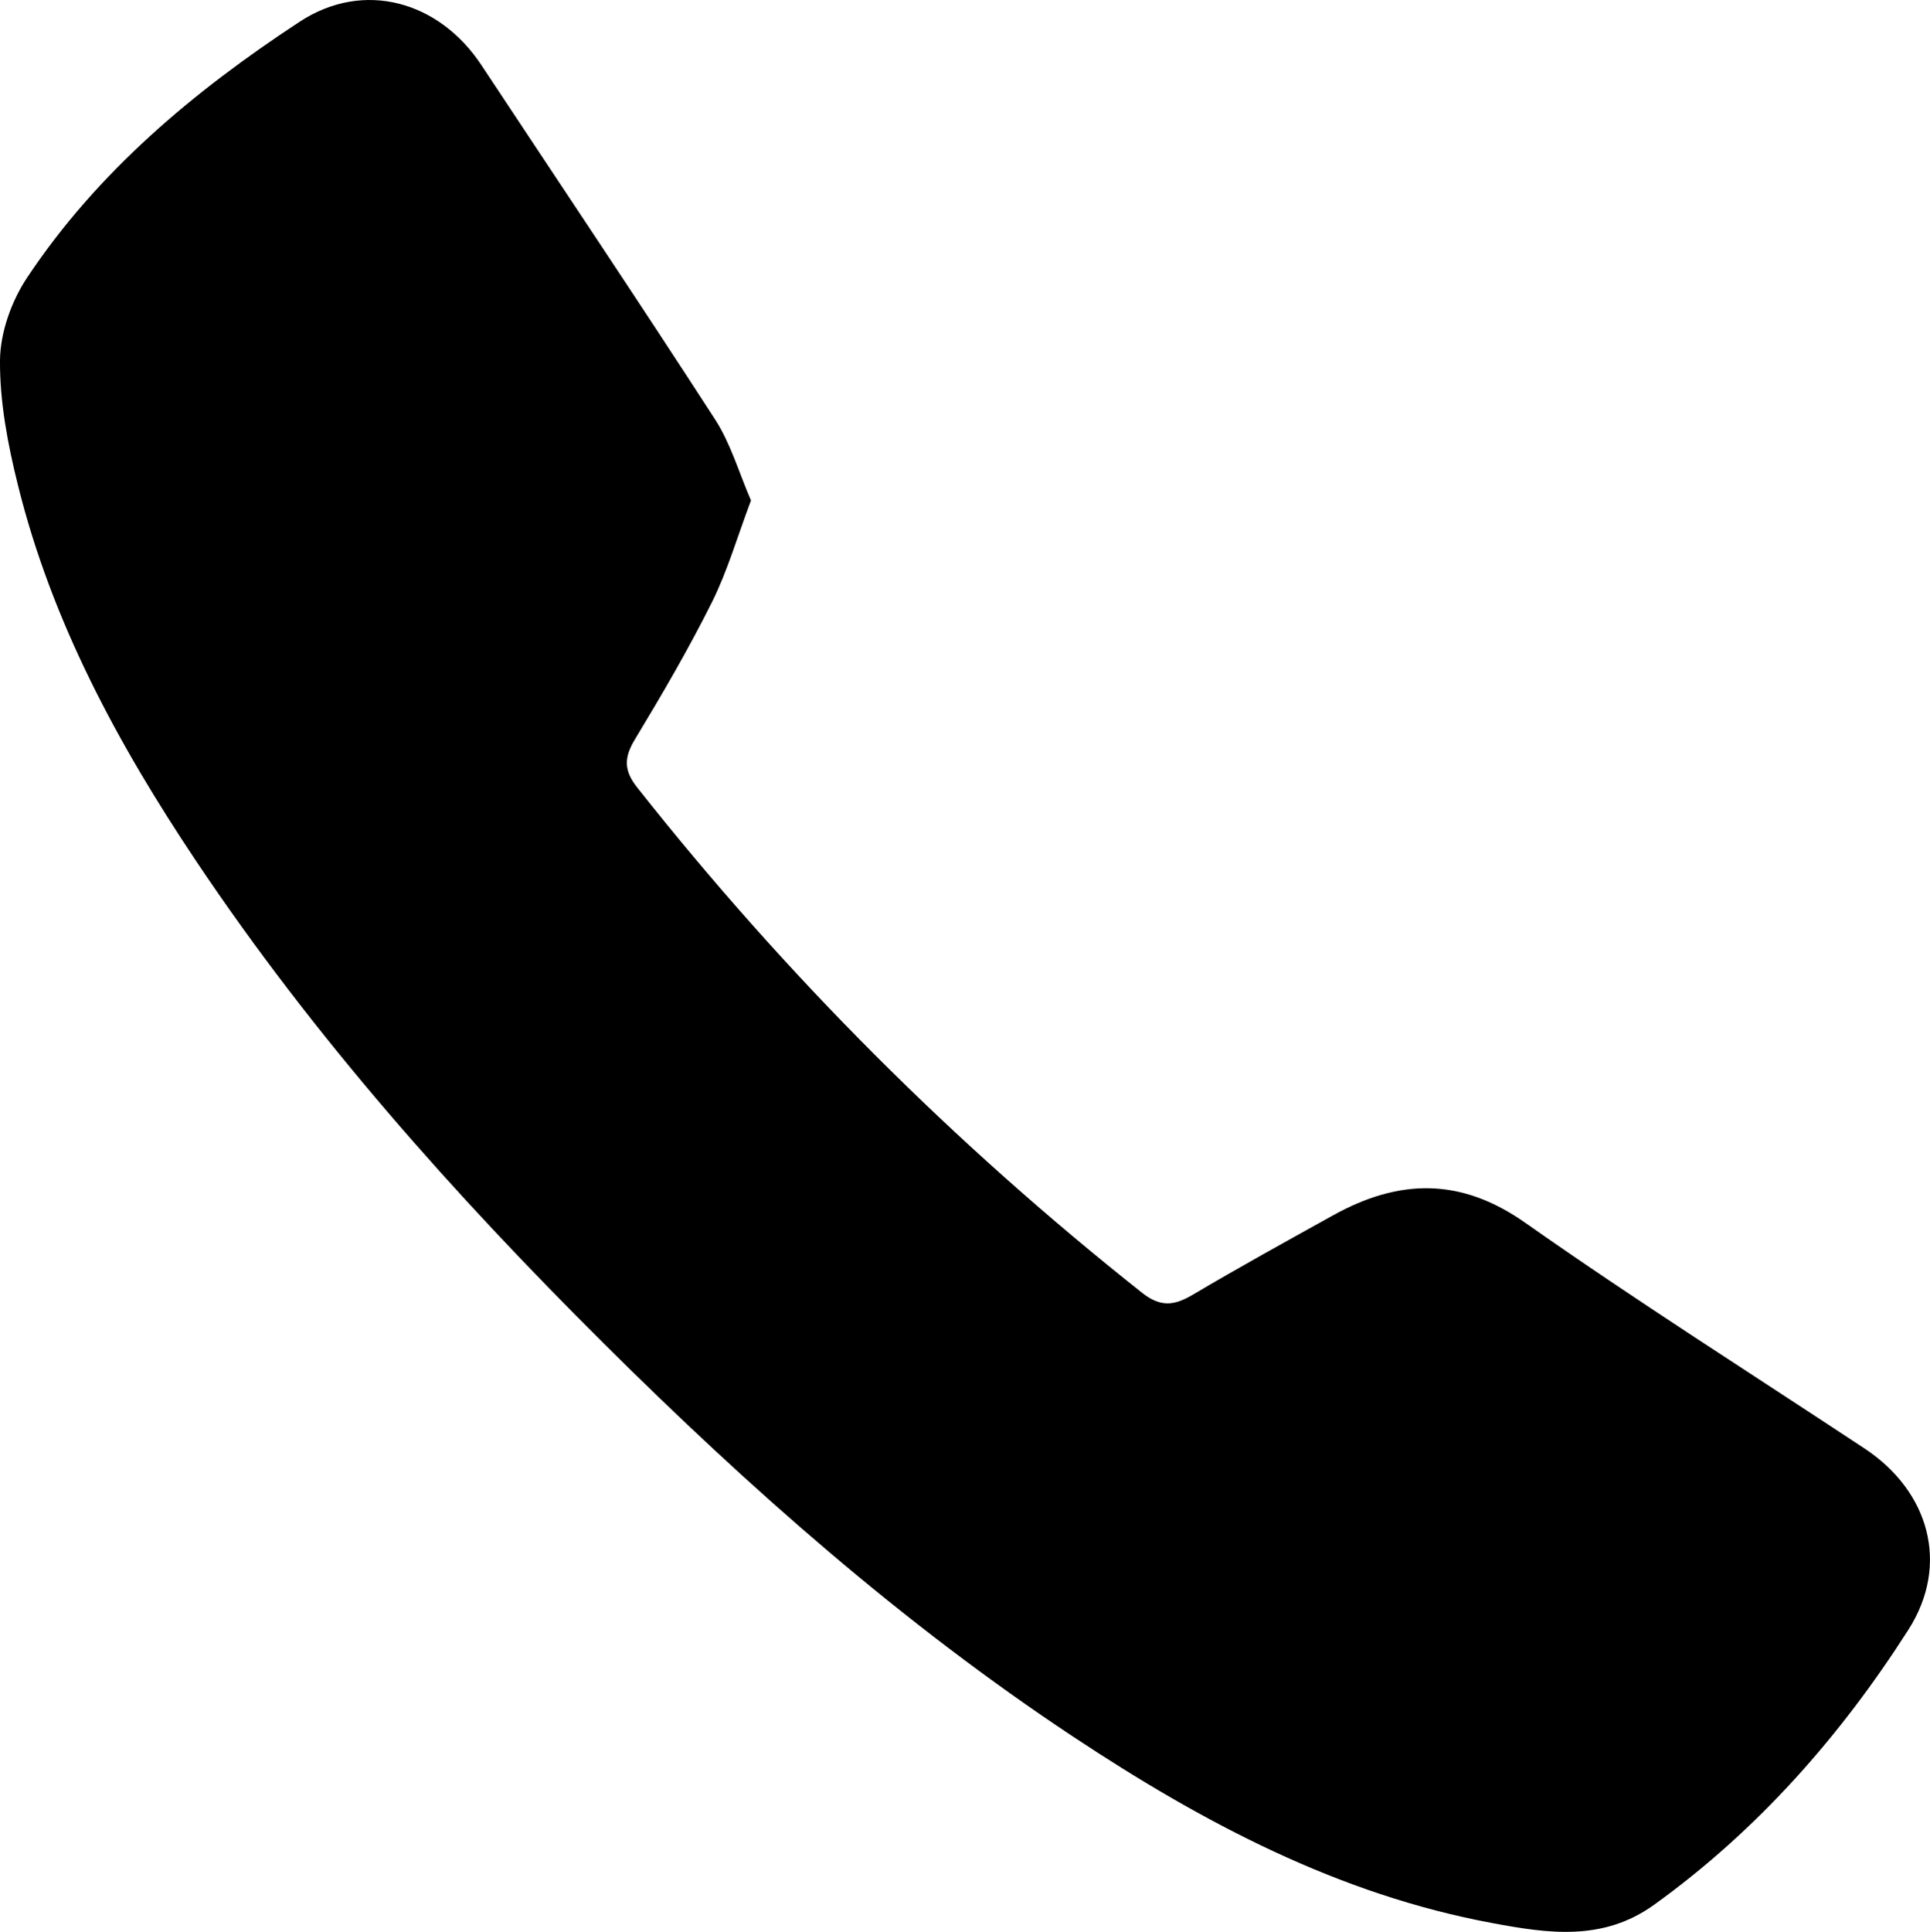
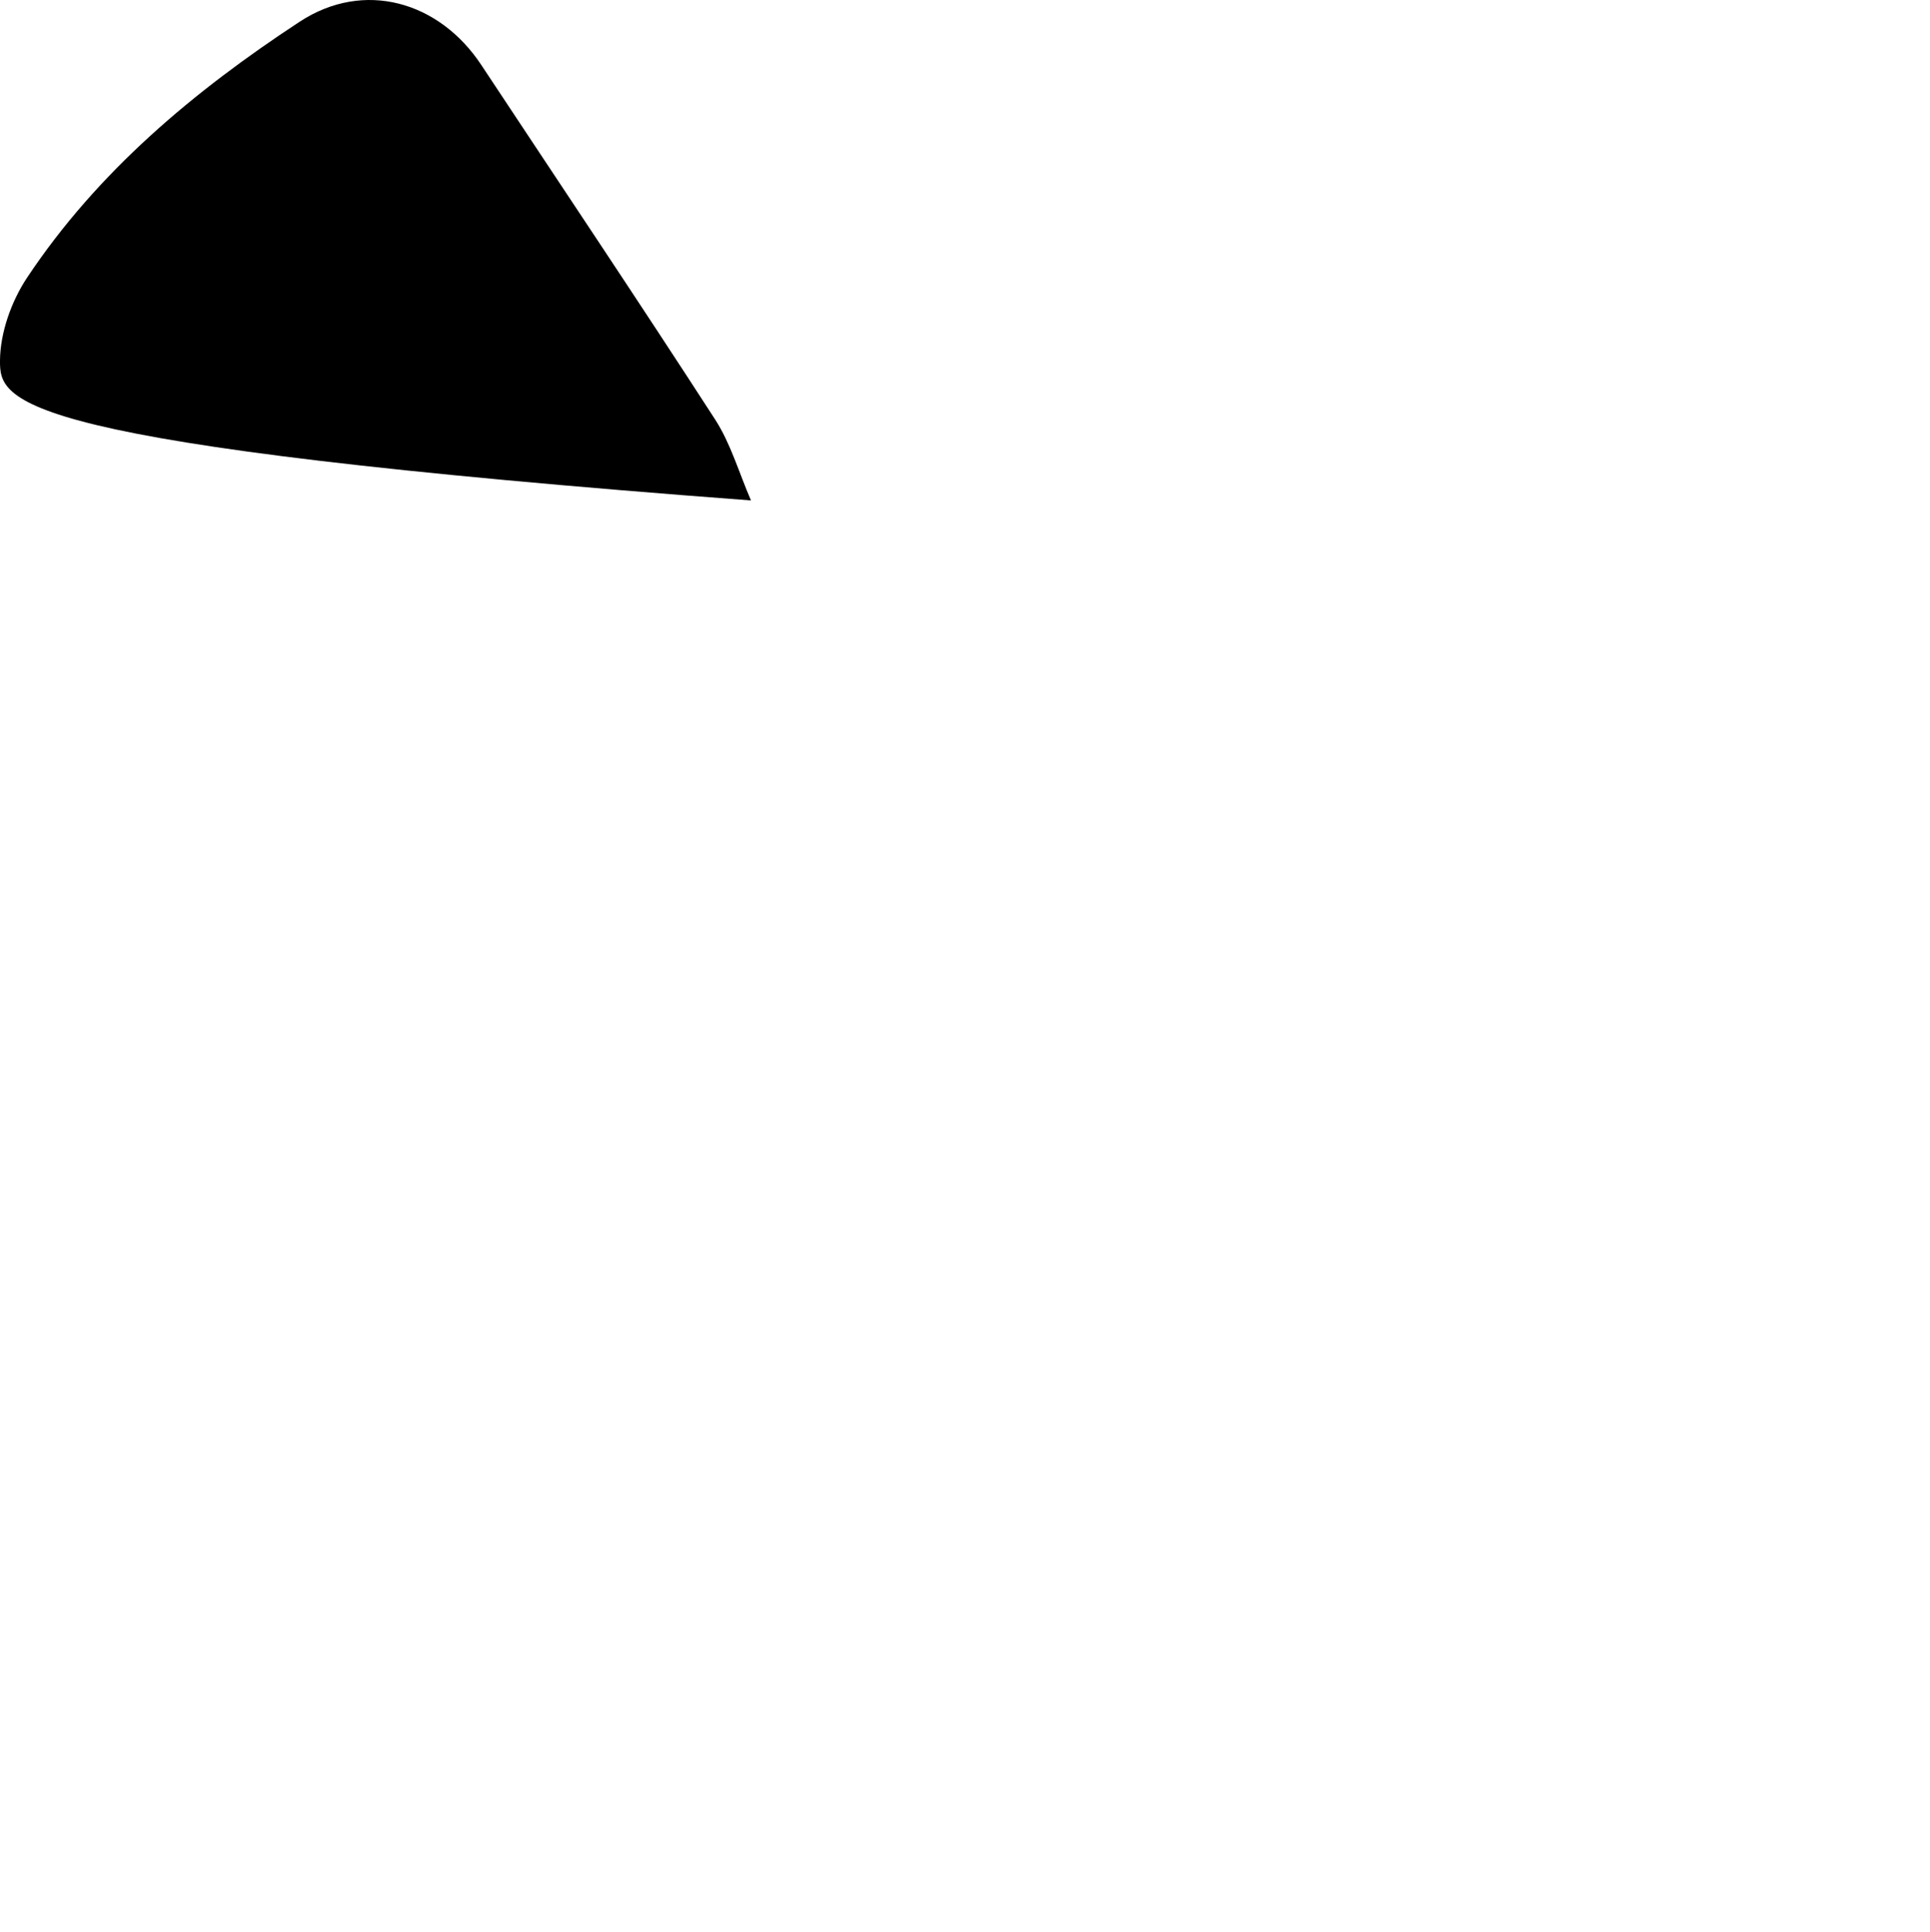
<svg xmlns="http://www.w3.org/2000/svg" id="Layer_1" data-name="Layer 1" viewBox="0 0 281.48 281.7">
  <defs>
    <style>      .cls-1 {        stroke-width: 0px;      }    </style>
  </defs>
-   <path class="cls-1" d="m109.53,72.97c-2,5.31-3.42,10.27-5.68,14.81-3.41,6.84-7.28,13.46-11.23,20-1.6,2.65-1.69,4.51.32,7.05,21.67,27.43,46.21,51.96,73.61,73.66,2.78,2.2,4.78,1.86,7.5.24,6.72-3.98,13.57-7.75,20.4-11.54,9.54-5.28,18.51-5.57,28,1.1,16.2,11.39,32.96,21.99,49.48,32.91,9.39,6.2,12.51,16.88,6.39,26.45-9.91,15.51-21.98,29.22-37.08,40.09-7.49,5.39-15.54,4.16-23.51,2.68-22.52-4.16-42.33-14.68-61.17-27.16-24.95-16.53-47.23-36.23-68.43-57.3-21.91-21.78-42.35-44.74-59.55-70.44-11.34-16.95-21.01-34.79-25.96-54.77C1.14,64.82-.04,58.63,0,52.57c.03-4.05,1.65-8.61,3.92-12.04C14.22,25.02,28.33,13.25,43.7,3.17c9.38-6.15,20.36-2.98,26.5,6.31,11.39,17.22,22.89,34.36,34.11,51.7,2.26,3.5,3.45,7.7,5.22,11.79Z" />
+   <path class="cls-1" d="m109.53,72.97C1.14,64.82-.04,58.63,0,52.57c.03-4.05,1.65-8.61,3.92-12.04C14.22,25.02,28.33,13.25,43.7,3.17c9.38-6.15,20.36-2.98,26.5,6.31,11.39,17.22,22.89,34.36,34.11,51.7,2.26,3.5,3.45,7.7,5.22,11.79Z" />
</svg>